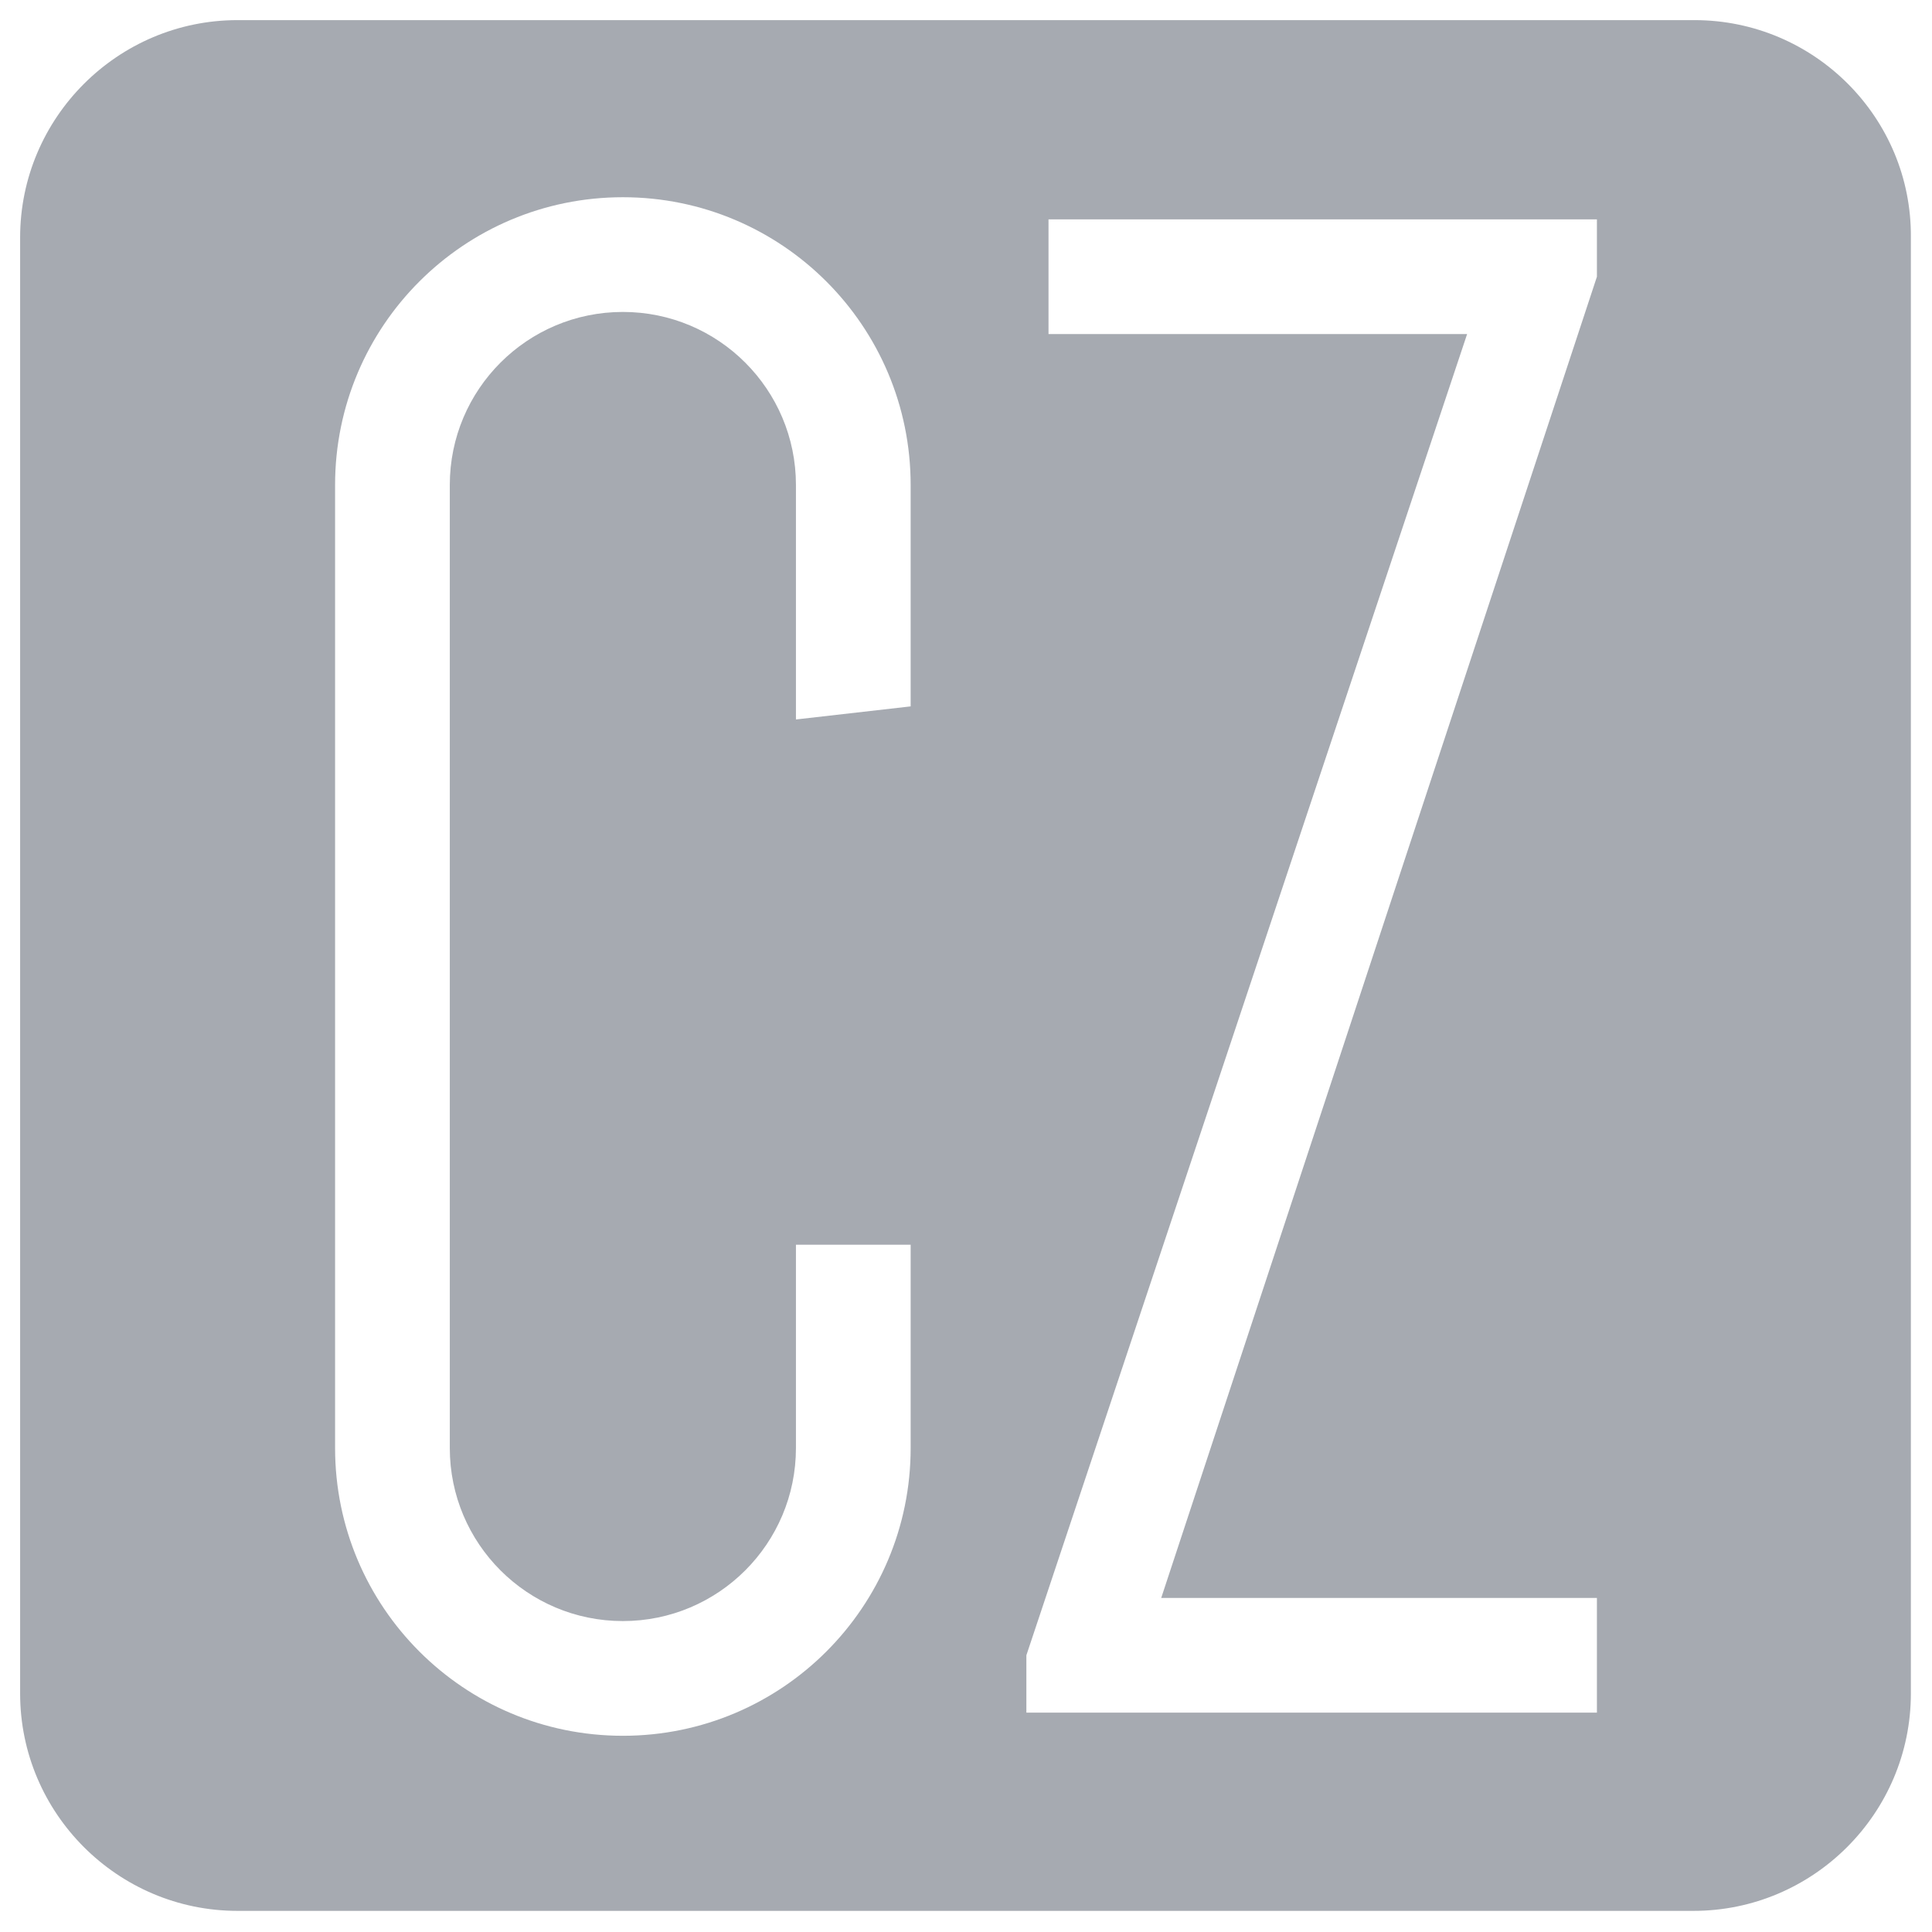
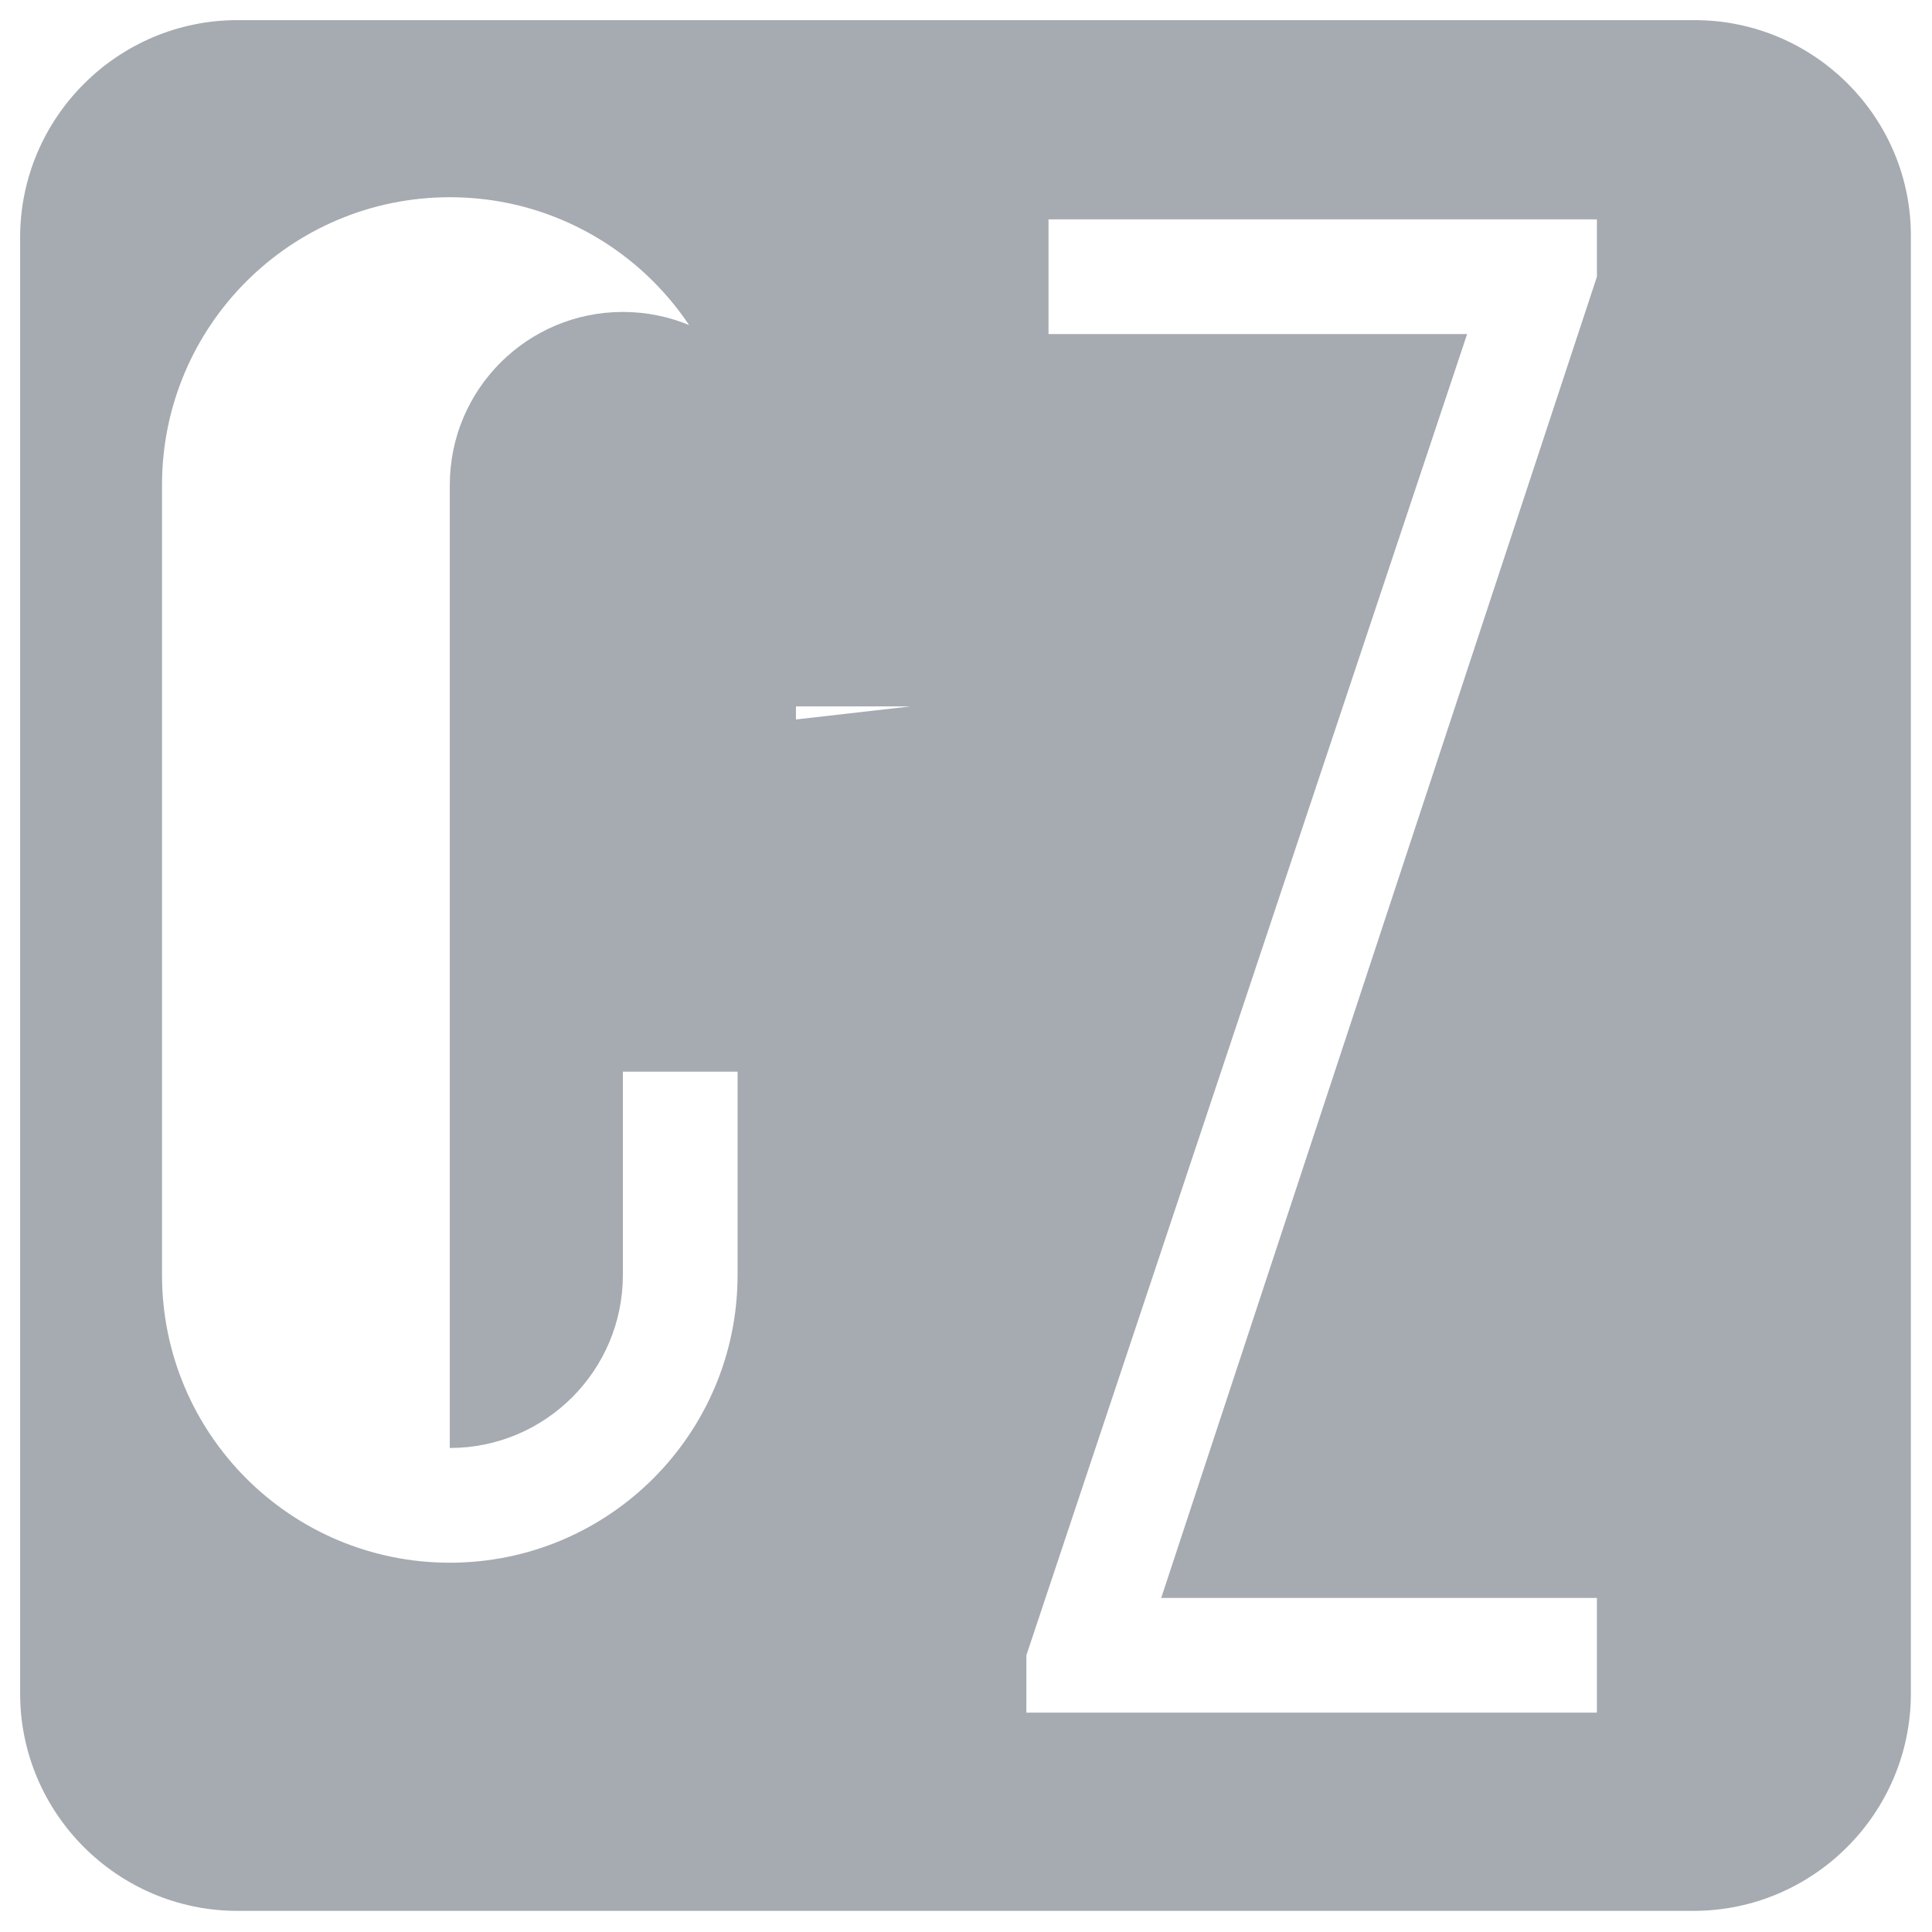
<svg xmlns="http://www.w3.org/2000/svg" version="1.1" id="Layer_1" x="0px" y="0px" viewBox="0 0 192 192" style="enable-background:new 0 0 192 192;" xml:space="preserve">
  <style type="text/css">
	.st0{fill:#A6AAB1;}
</style>
-   <path class="st0" d="M168.4,2H23.6C11.7,2,2,11.7,2,23.6v144.7c0,11.9,9.7,21.6,21.6,21.6h144.7c11.9,0,21.6-9.7,21.6-21.6V23.6  C190,11.7,180.3,2,168.4,2z M90.5,70.2l-11.4,1.3V48.2c0-9.5-7.7-17.2-17.2-17.2c-9.5,0-17.2,7.7-17.2,17.2v95.7  c0,9.5,7.7,17.2,17.2,17.2c9.5,0,17.2-7.7,17.2-17.2v-20.2h11.4v20.2c0,15.8-12.8,28.6-28.6,28.6c-15.8,0-28.6-12.8-28.6-28.6V48.2  c0-15.8,12.8-28.6,28.6-28.6c15.8,0,28.6,12.8,28.6,28.6V70.2z M158.7,27.5l-43.3,131.3h43.3v11.4h-56.7v-5.7l43.8-131.3h-41.6V21.8  h54.5V27.5z" />
+   <path class="st0" d="M168.4,2H23.6C11.7,2,2,11.7,2,23.6v144.7c0,11.9,9.7,21.6,21.6,21.6h144.7c11.9,0,21.6-9.7,21.6-21.6V23.6  C190,11.7,180.3,2,168.4,2z M90.5,70.2l-11.4,1.3V48.2c0-9.5-7.7-17.2-17.2-17.2c-9.5,0-17.2,7.7-17.2,17.2v95.7  c9.5,0,17.2-7.7,17.2-17.2v-20.2h11.4v20.2c0,15.8-12.8,28.6-28.6,28.6c-15.8,0-28.6-12.8-28.6-28.6V48.2  c0-15.8,12.8-28.6,28.6-28.6c15.8,0,28.6,12.8,28.6,28.6V70.2z M158.7,27.5l-43.3,131.3h43.3v11.4h-56.7v-5.7l43.8-131.3h-41.6V21.8  h54.5V27.5z" />
</svg>